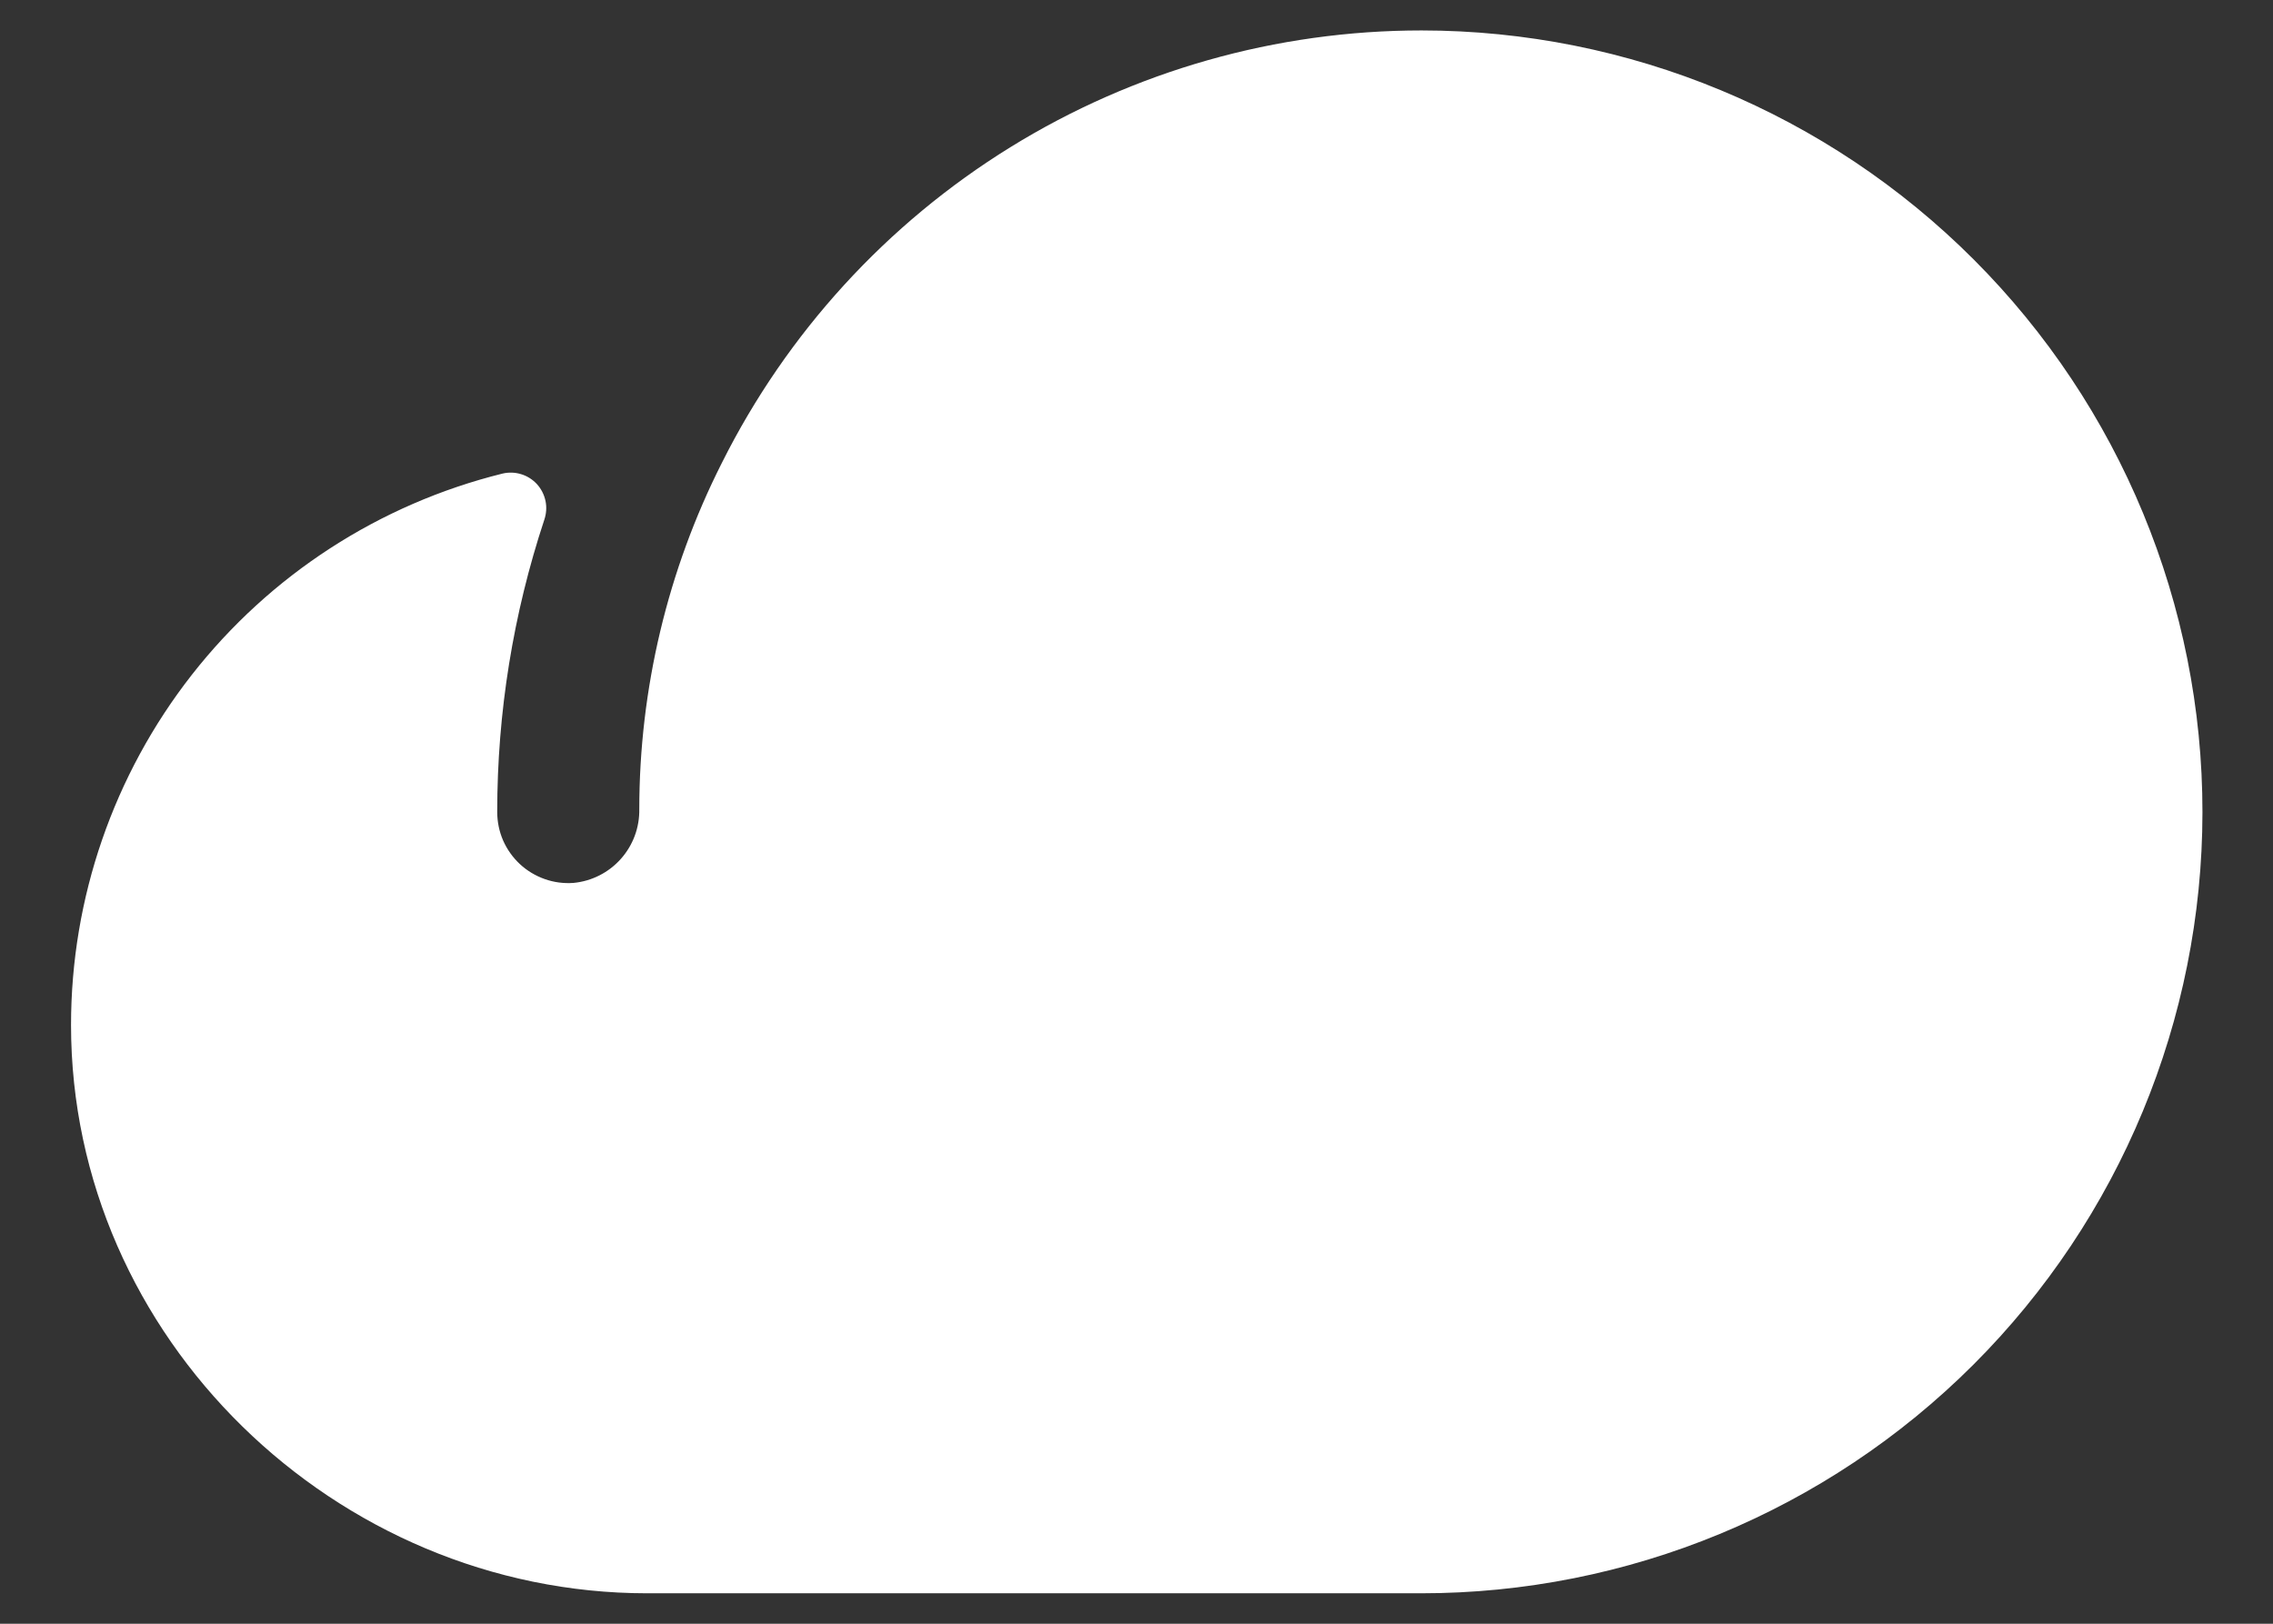
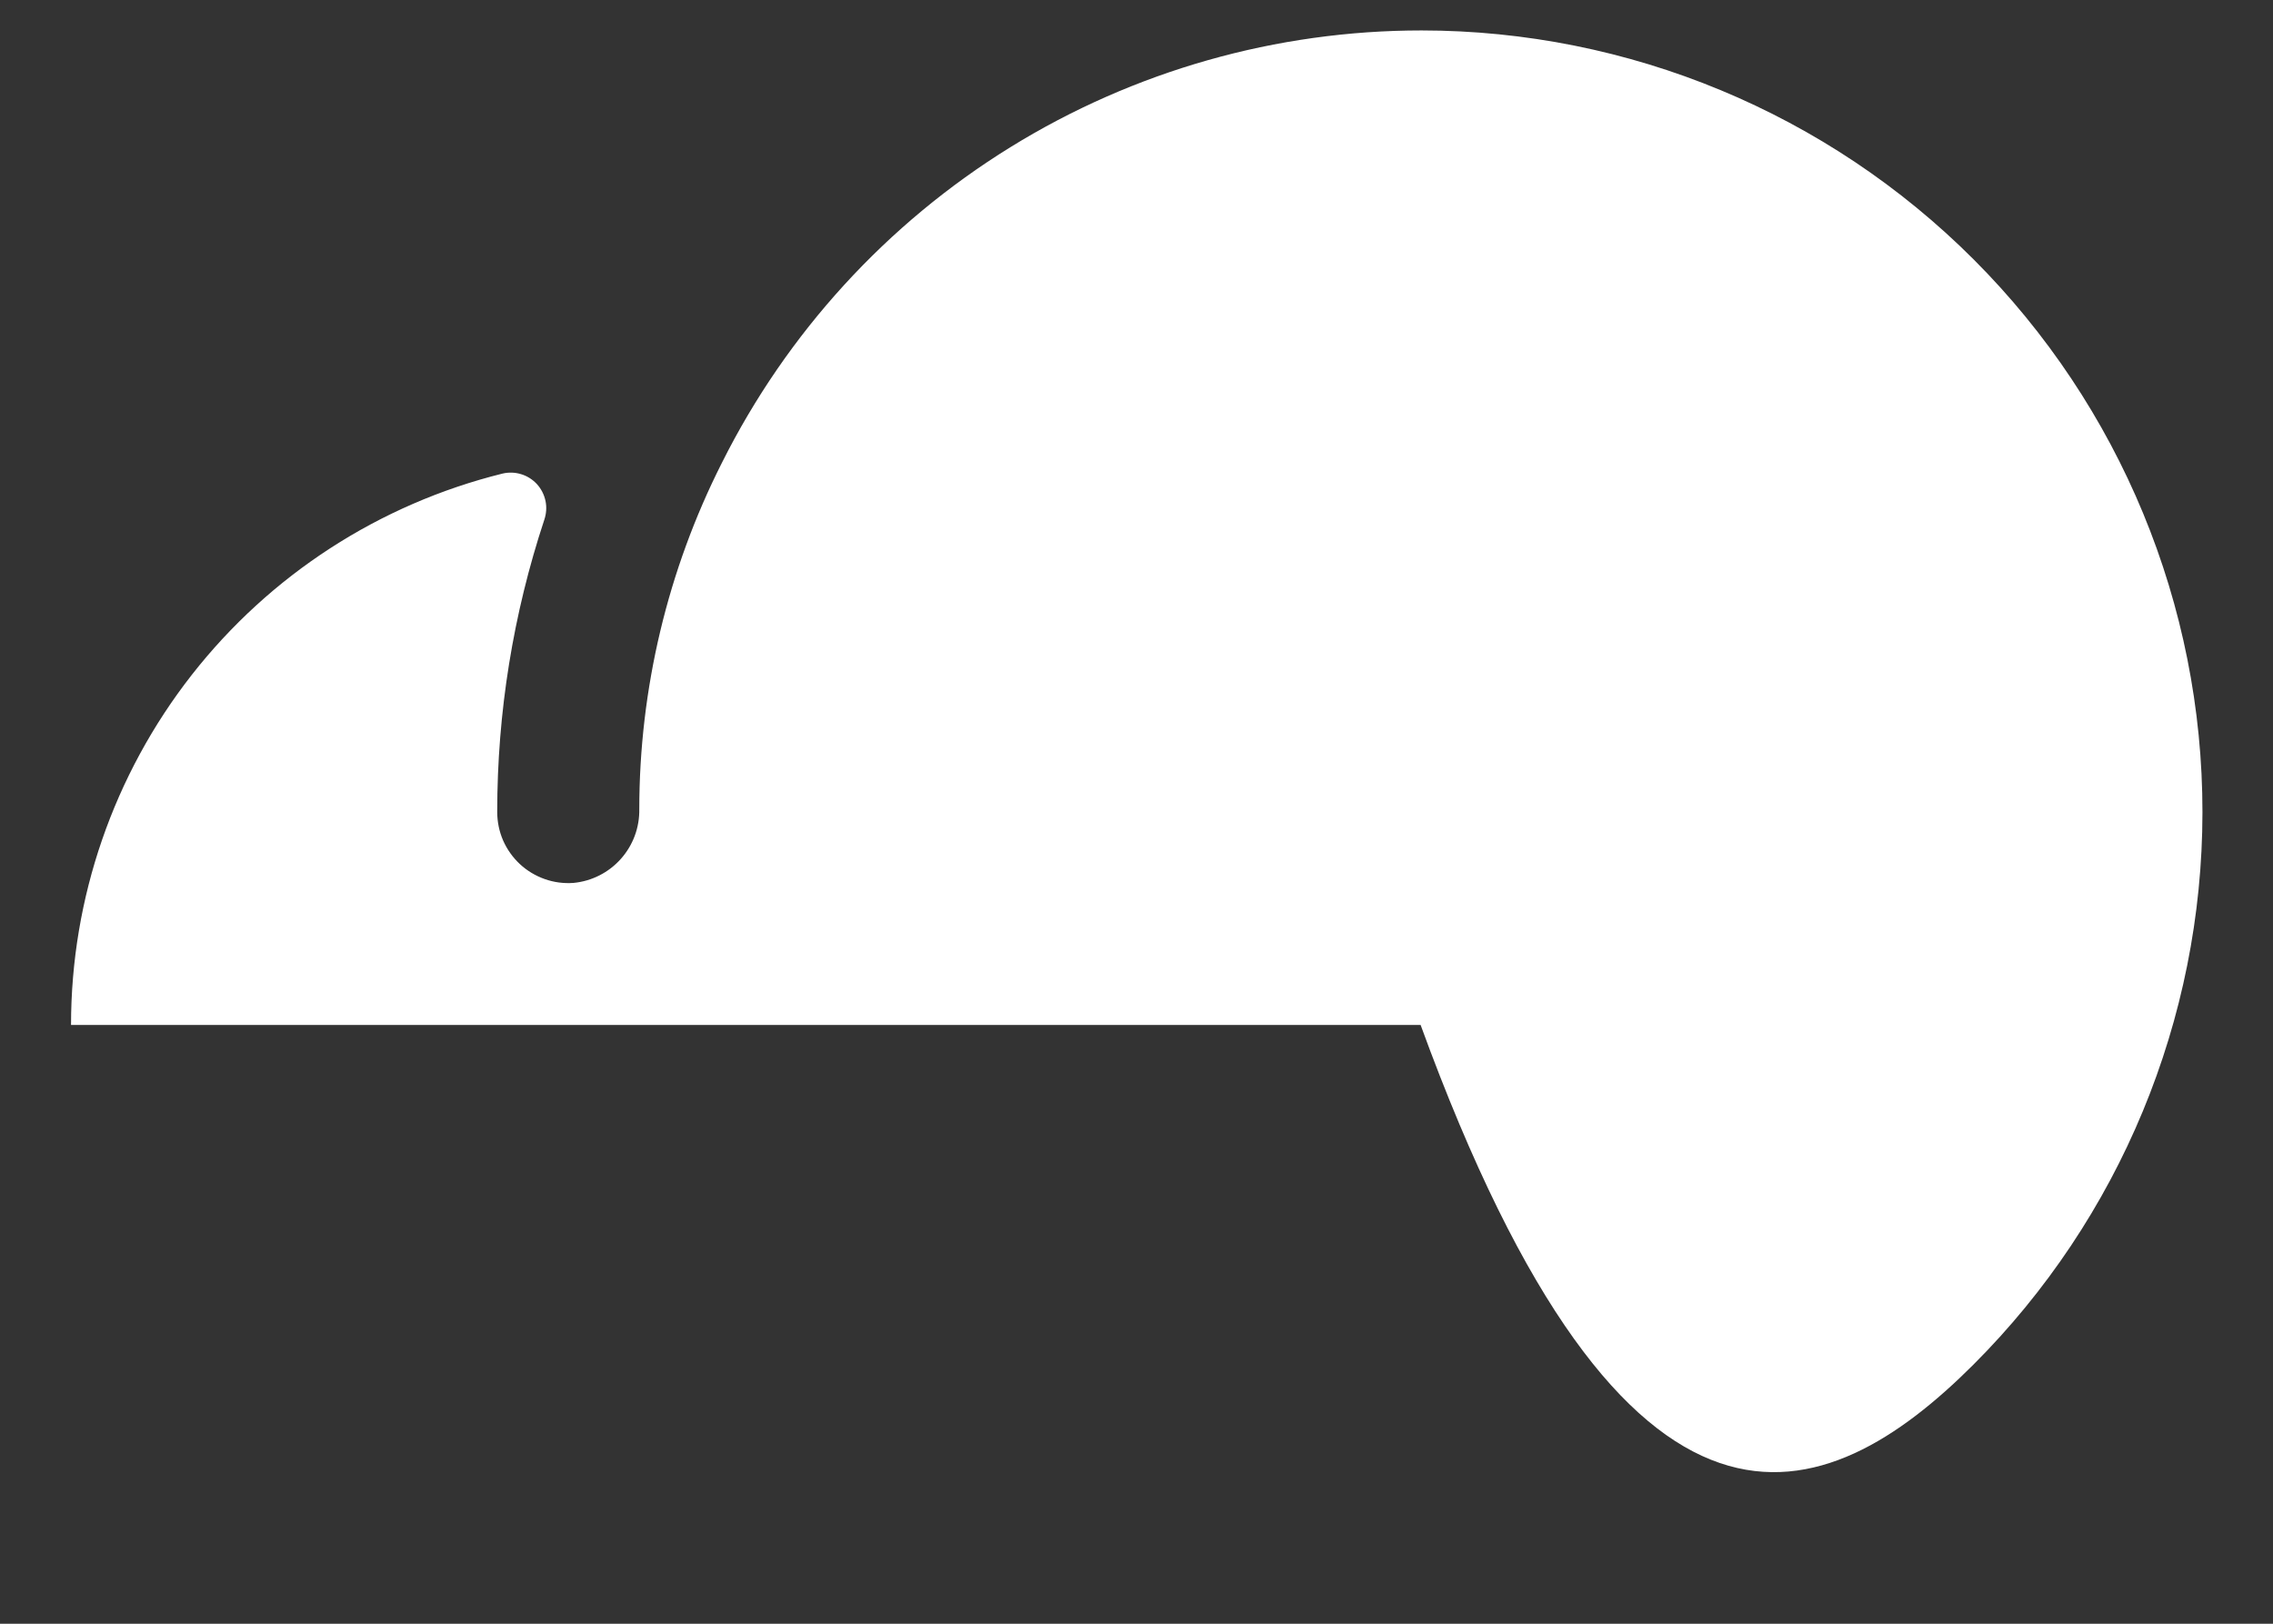
<svg xmlns="http://www.w3.org/2000/svg" width="28" height="20" viewBox="0 0 28 20" fill="none">
  <rect x="0" y="0" width="28" height="20" fill="#333333" stroke="none" />
-   <path d="M17.511 0.375C15.721 0.375 13.967 0.873 12.445 1.814C10.923 2.755 9.693 4.101 8.892 5.702C8.224 7.024 7.876 8.485 7.875 9.967C7.879 10.193 7.798 10.411 7.648 10.579C7.498 10.748 7.29 10.853 7.066 10.875C6.945 10.884 6.824 10.868 6.711 10.828C6.597 10.788 6.492 10.725 6.404 10.643C6.316 10.561 6.245 10.461 6.197 10.351C6.149 10.24 6.125 10.121 6.125 10C6.125 8.777 6.321 7.563 6.705 6.402C6.73 6.328 6.736 6.248 6.72 6.171C6.704 6.094 6.668 6.023 6.616 5.965C6.563 5.907 6.496 5.864 6.421 5.841C6.347 5.818 6.267 5.815 6.191 5.833C4.673 6.209 3.326 7.082 2.362 8.313C1.399 9.544 0.875 11.062 0.875 12.625C0.875 16.475 4.134 19.625 7.973 19.625H17.5C20.053 19.627 22.501 18.614 24.308 16.81C26.114 15.006 27.129 12.558 27.131 10.005C27.132 7.453 26.119 5.004 24.315 3.198C22.511 1.392 20.064 0.376 17.511 0.375Z" fill="white" />
+   <path d="M17.511 0.375C15.721 0.375 13.967 0.873 12.445 1.814C10.923 2.755 9.693 4.101 8.892 5.702C8.224 7.024 7.876 8.485 7.875 9.967C7.879 10.193 7.798 10.411 7.648 10.579C7.498 10.748 7.29 10.853 7.066 10.875C6.945 10.884 6.824 10.868 6.711 10.828C6.597 10.788 6.492 10.725 6.404 10.643C6.316 10.561 6.245 10.461 6.197 10.351C6.149 10.24 6.125 10.121 6.125 10C6.125 8.777 6.321 7.563 6.705 6.402C6.73 6.328 6.736 6.248 6.72 6.171C6.704 6.094 6.668 6.023 6.616 5.965C6.563 5.907 6.496 5.864 6.421 5.841C6.347 5.818 6.267 5.815 6.191 5.833C4.673 6.209 3.326 7.082 2.362 8.313C1.399 9.544 0.875 11.062 0.875 12.625H17.5C20.053 19.627 22.501 18.614 24.308 16.81C26.114 15.006 27.129 12.558 27.131 10.005C27.132 7.453 26.119 5.004 24.315 3.198C22.511 1.392 20.064 0.376 17.511 0.375Z" fill="white" />
</svg>